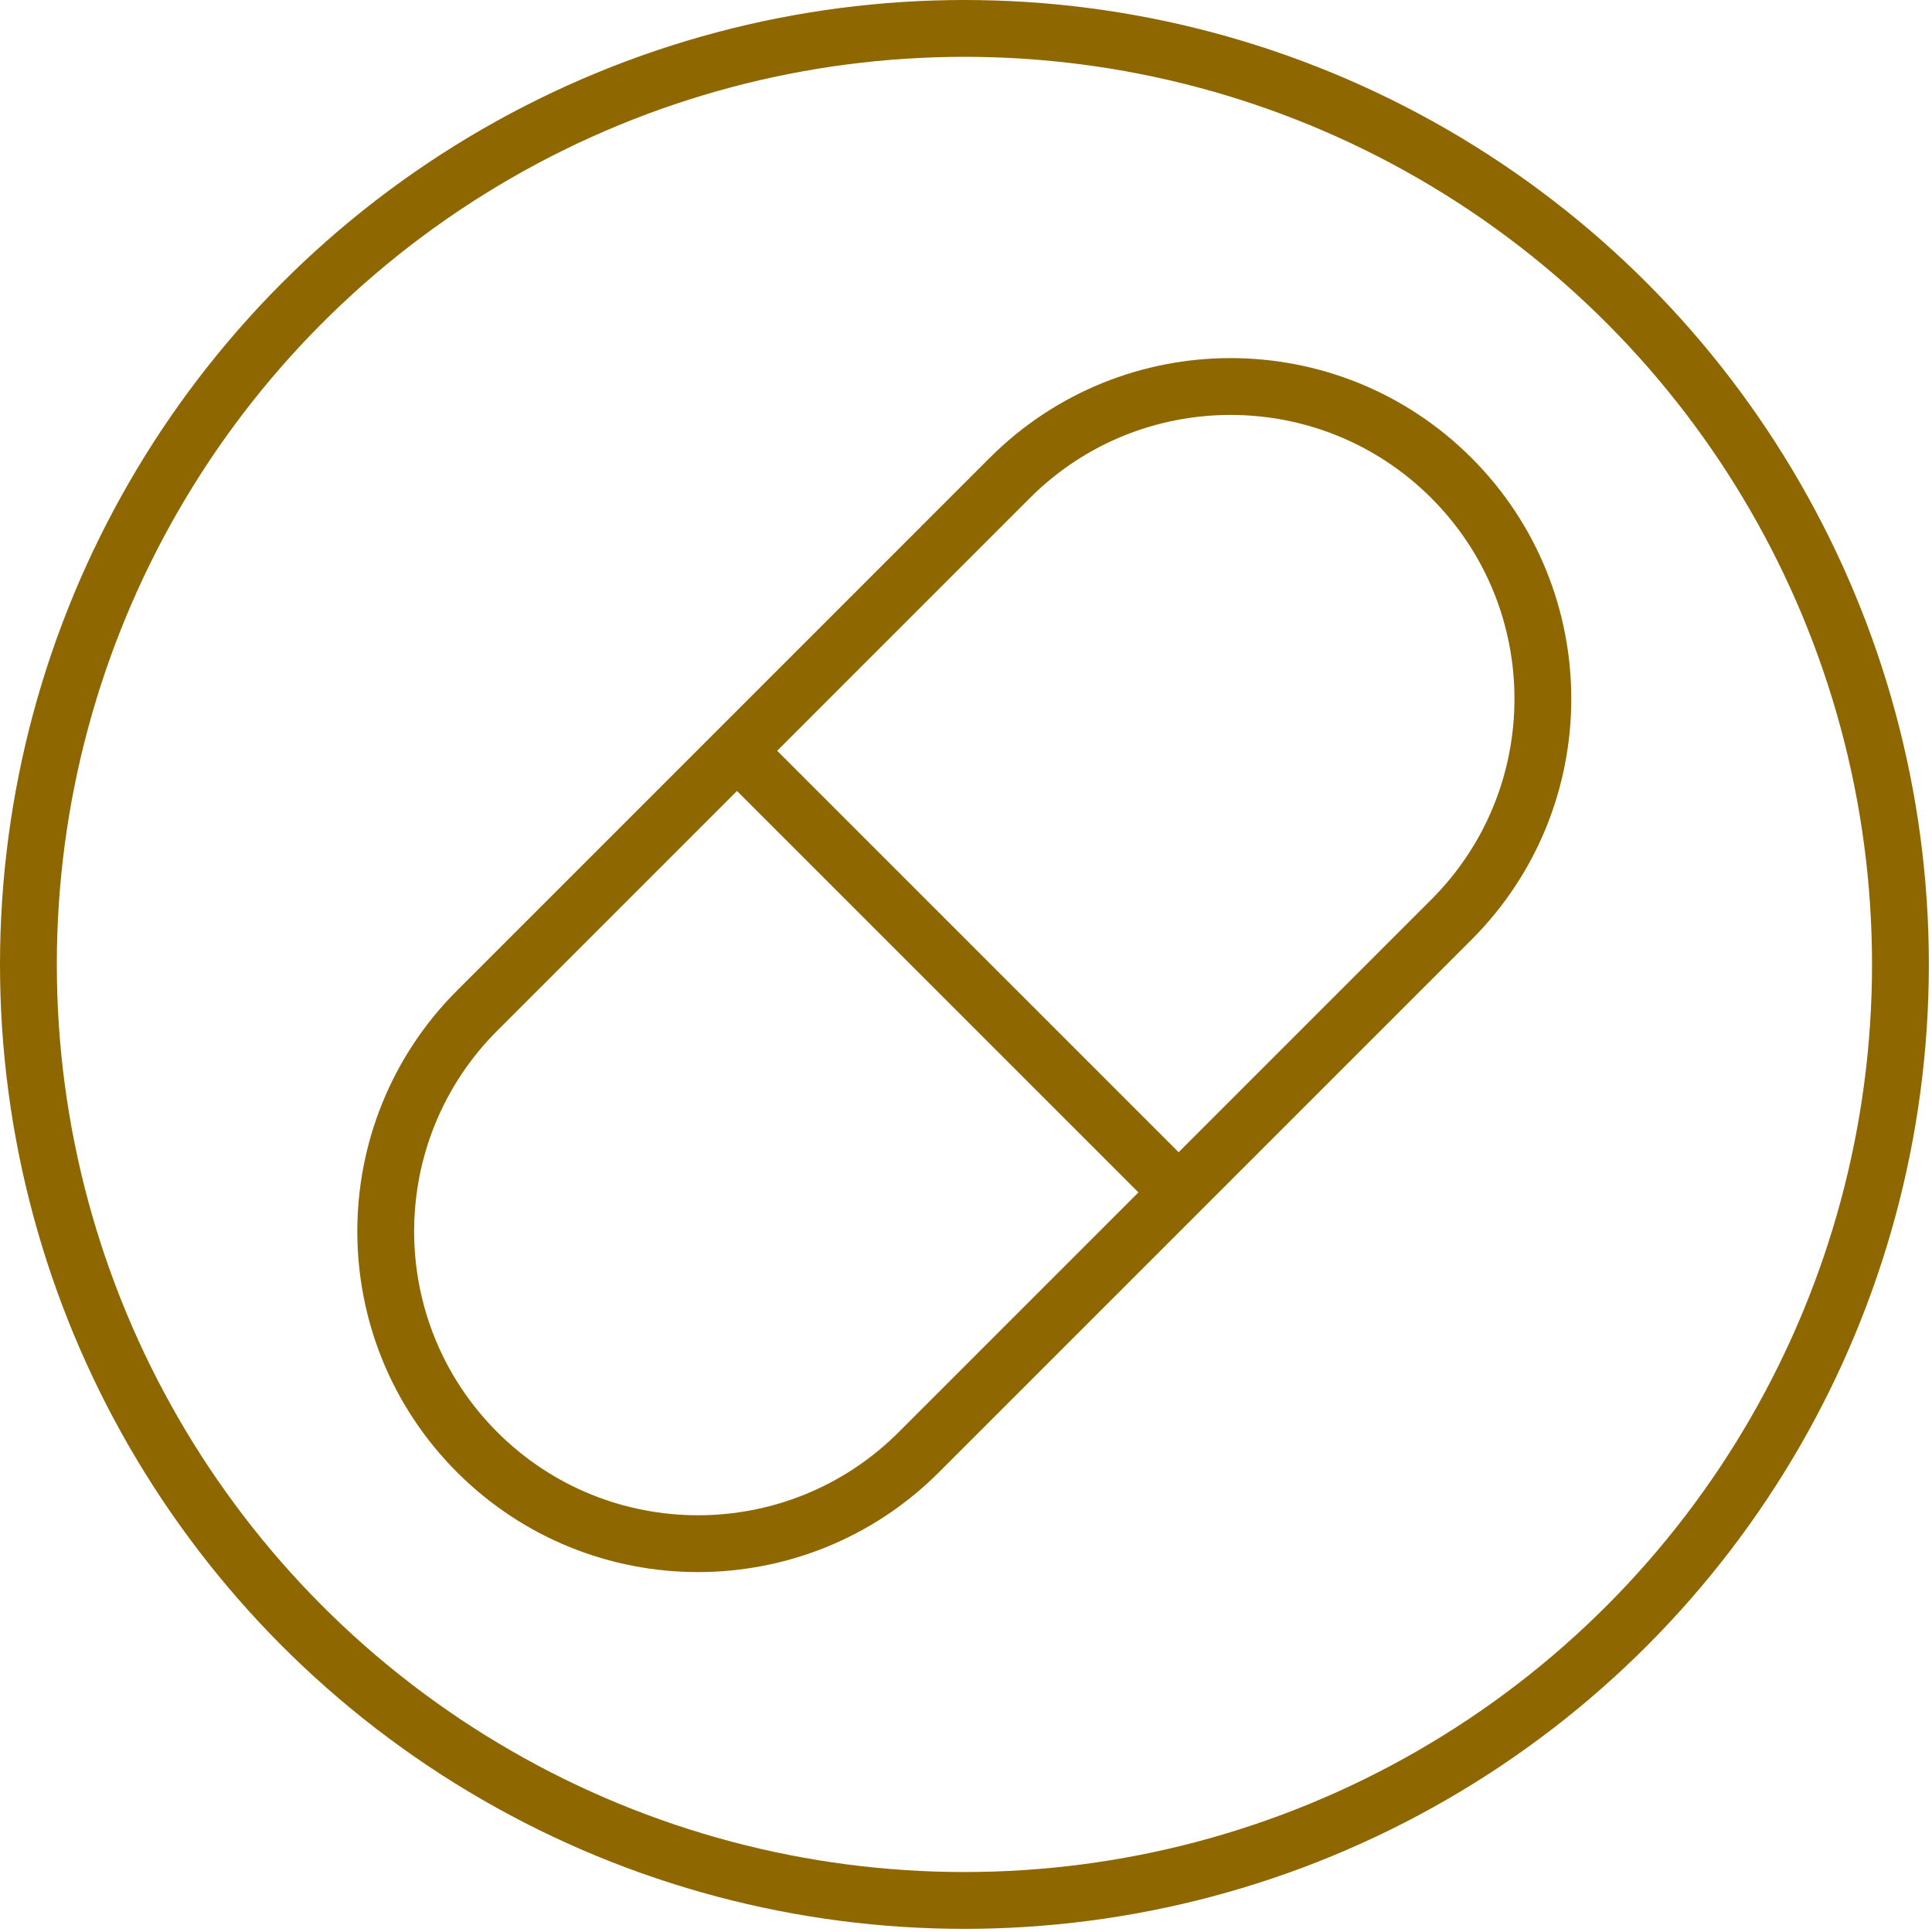
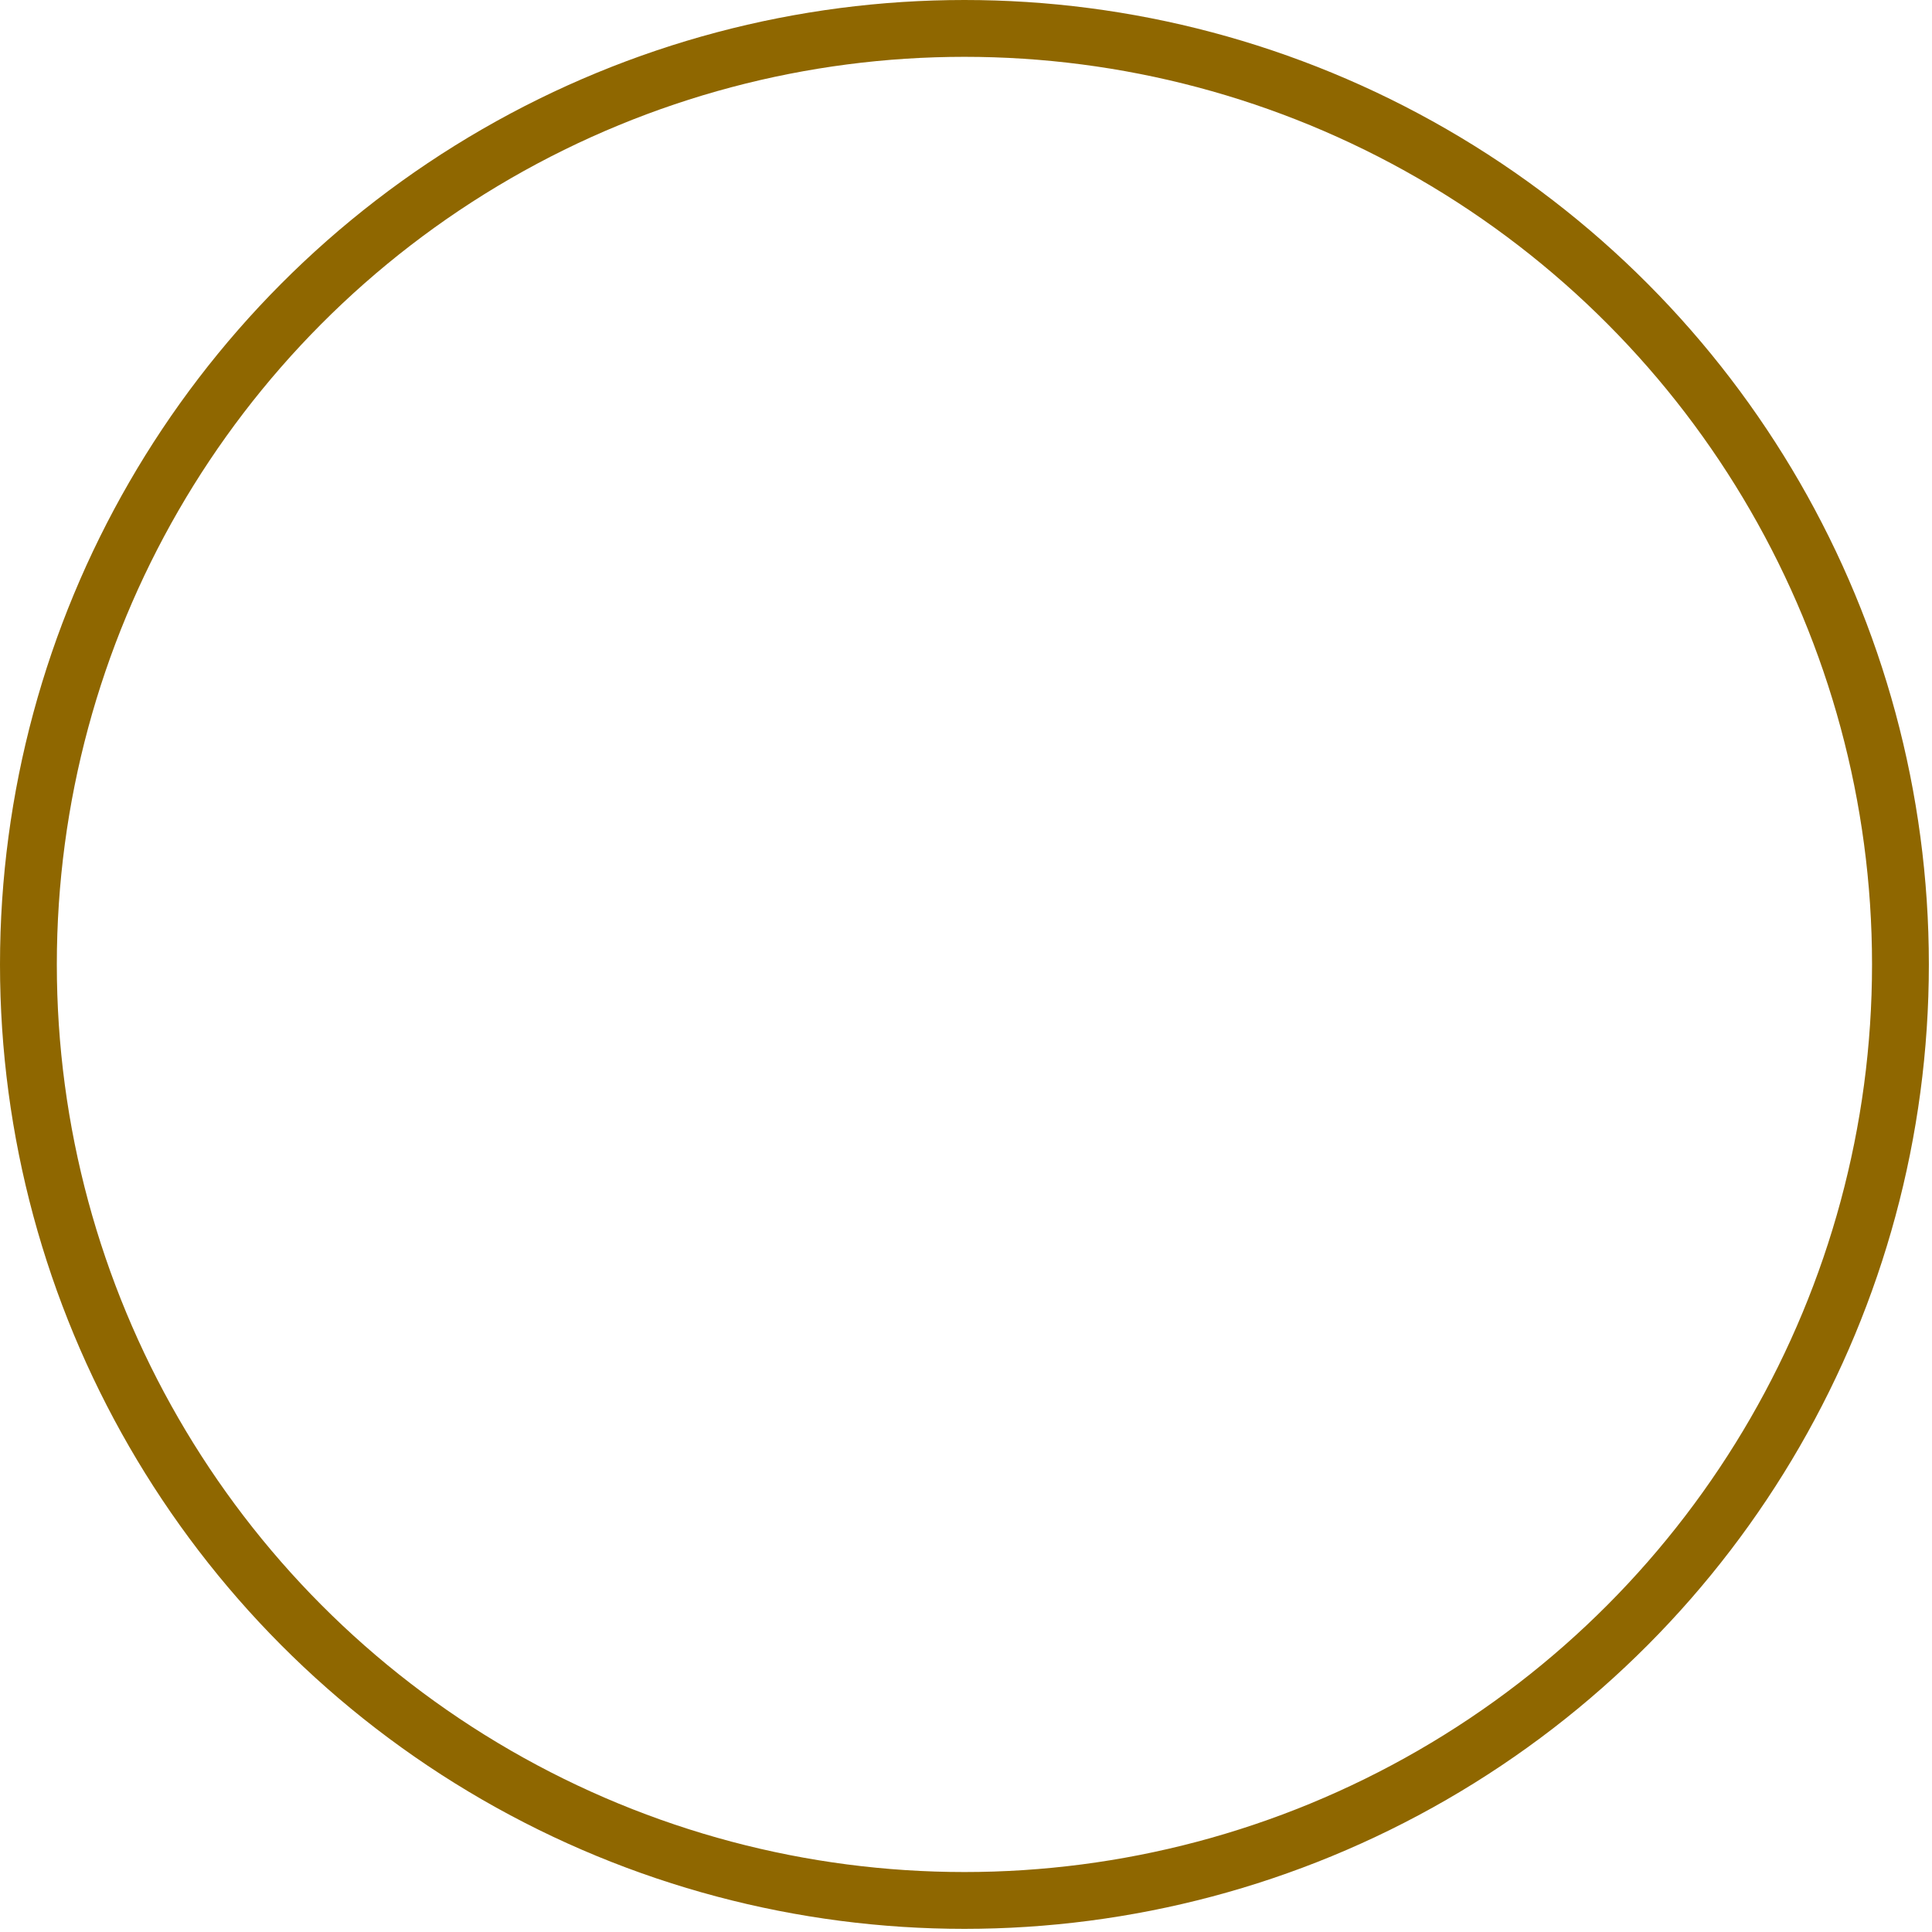
<svg xmlns="http://www.w3.org/2000/svg" width="102" height="102" viewBox="0 0 102 102" fill="none">
  <circle cx="50.917" cy="50.917" r="49.417" stroke="#8F6700" stroke-width="3" />
-   <path d="M38.909 39.637L25.193 53.353C18.755 59.791 18.755 70.231 25.193 76.669V76.669C31.632 83.108 42.071 83.108 48.51 76.669L62.226 62.953M38.909 39.637L53.31 25.235C59.749 18.797 70.188 18.797 76.627 25.235V25.235C83.066 31.674 83.066 42.113 76.627 48.552L62.226 62.953M38.909 39.637L62.226 62.953" stroke="#8F6700" stroke-width="3" />
</svg>